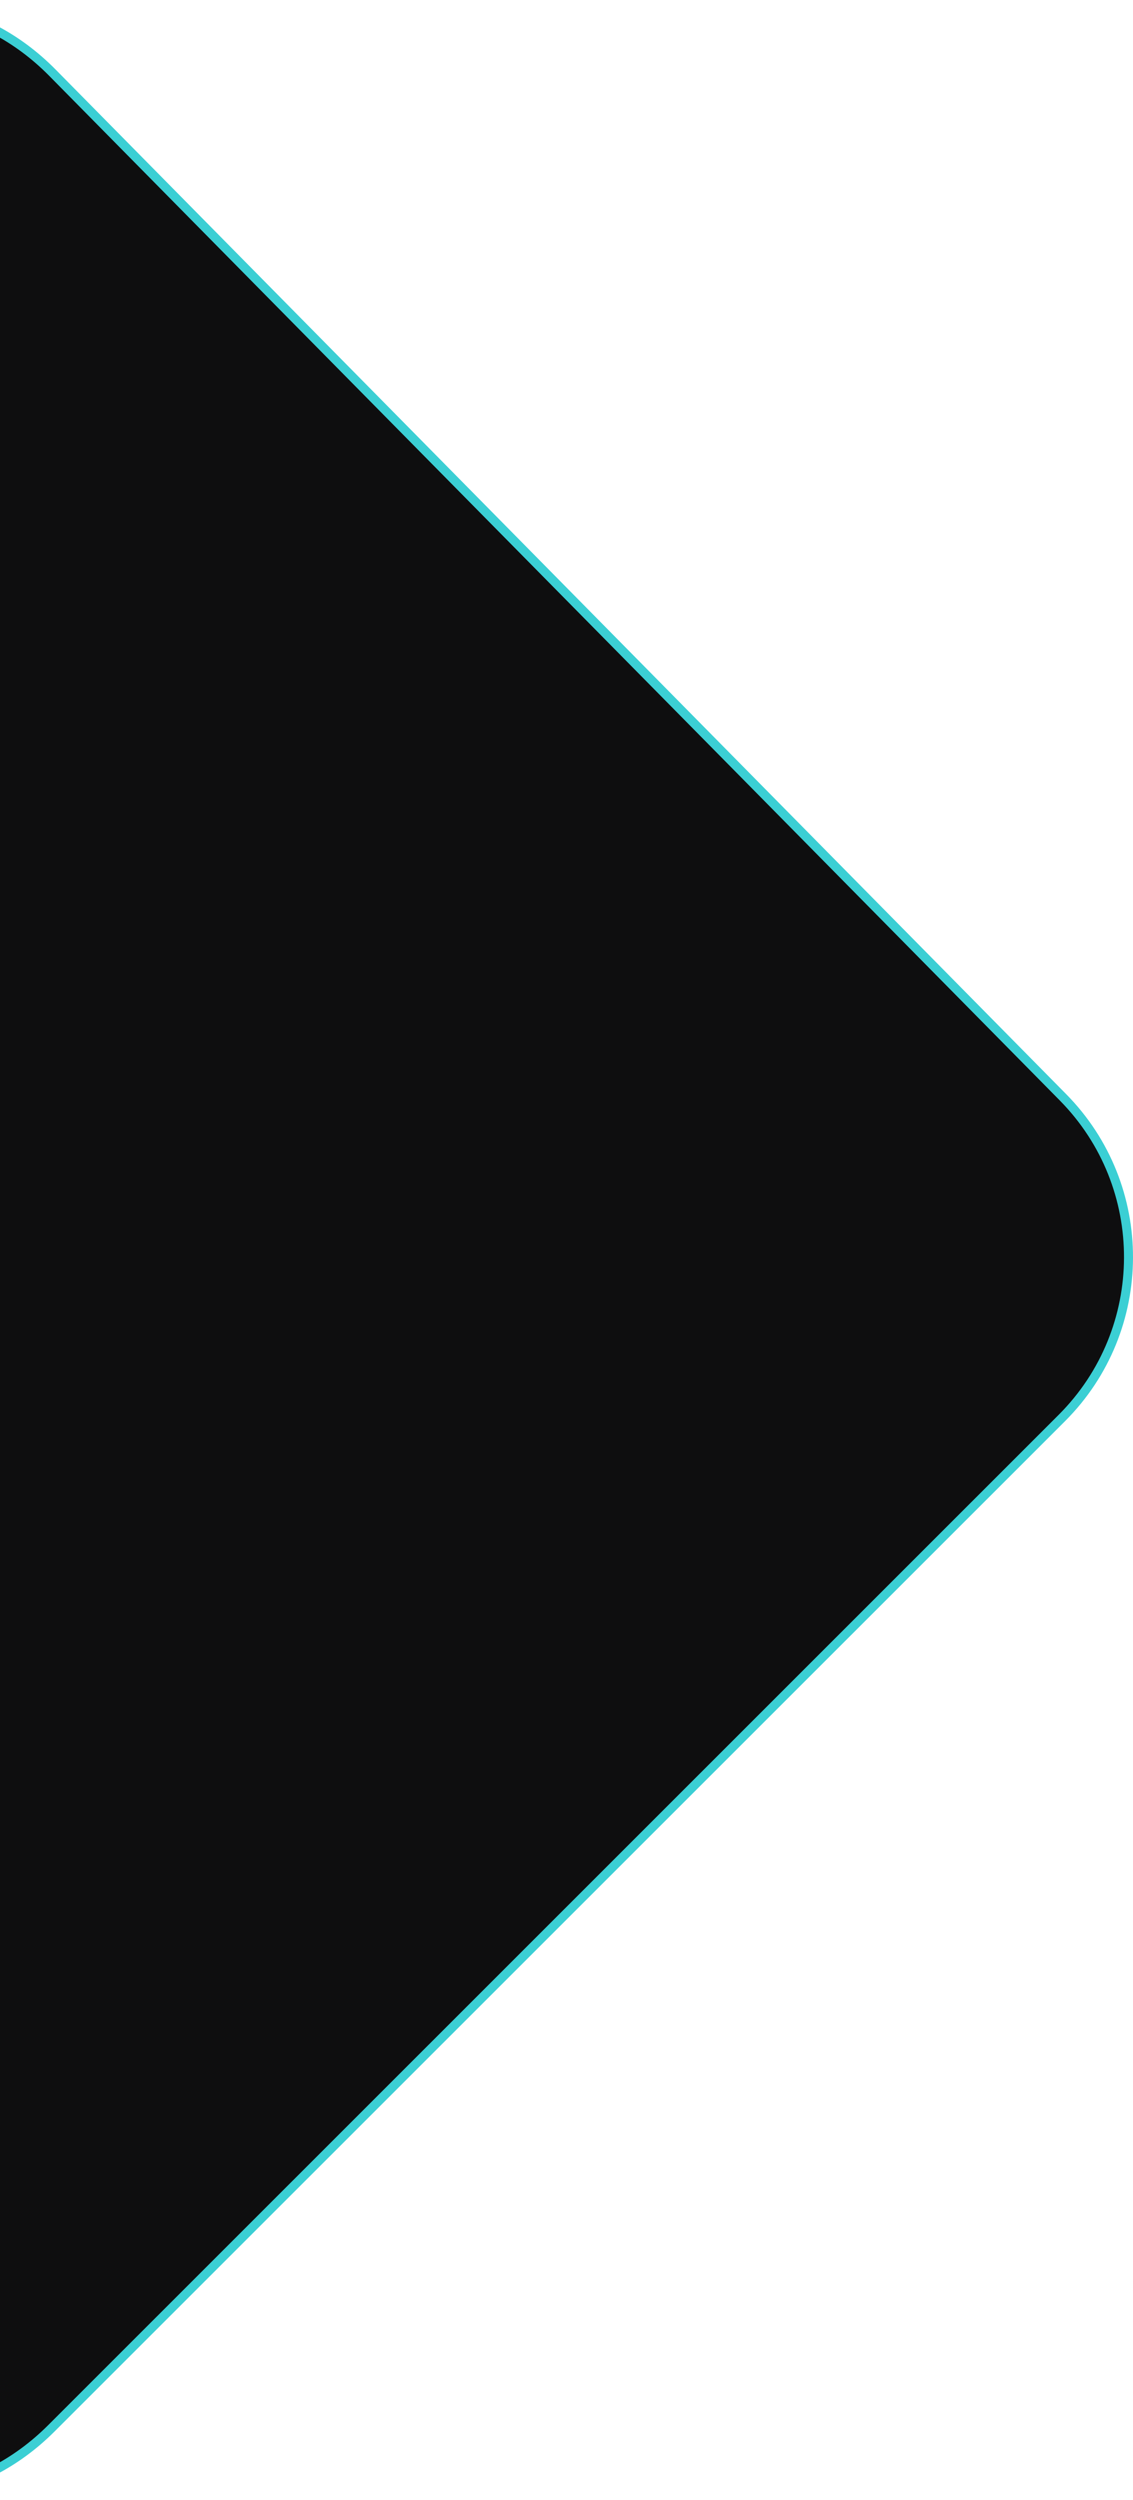
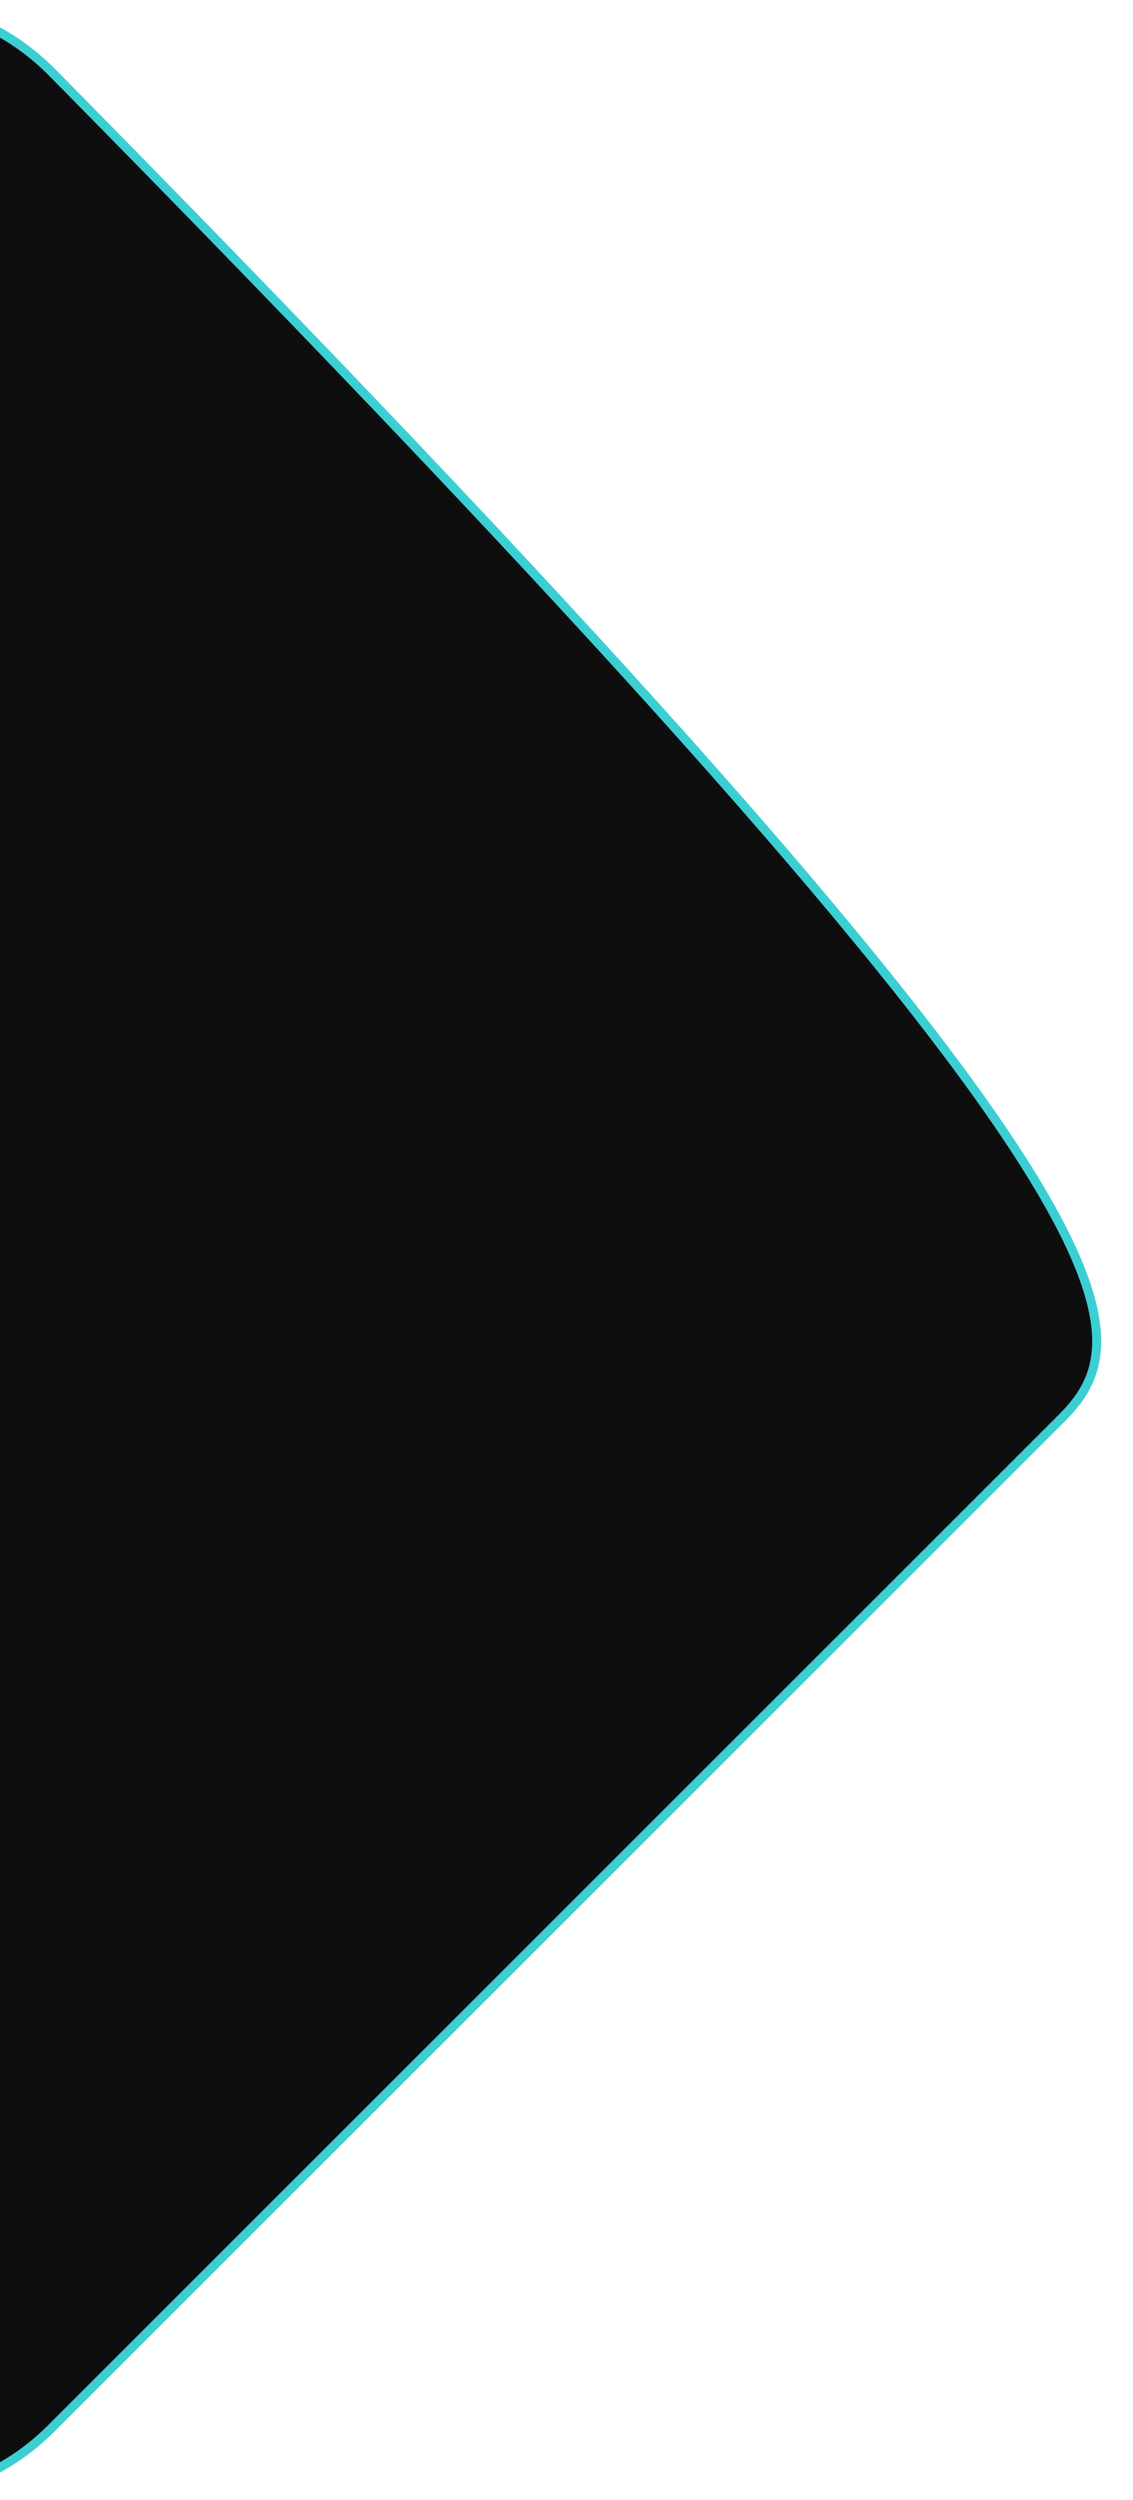
<svg xmlns="http://www.w3.org/2000/svg" width="252" height="556" viewBox="0 0 252 556" fill="none">
-   <path d="M11.672 16.181L11.672 16.181L236.425 244.043C255.957 263.847 255.843 295.706 236.173 315.372L11.428 540.067C-20.472 571.96 -75 549.375 -75 504.281V51.723C-75 6.458 -20.113 -16.053 11.672 16.181Z" fill="#0E0E0F" stroke="#3BCFD4" stroke-width="2" />
+   <path d="M11.672 16.181L11.672 16.181C255.957 263.847 255.843 295.706 236.173 315.372L11.428 540.067C-20.472 571.96 -75 549.375 -75 504.281V51.723C-75 6.458 -20.113 -16.053 11.672 16.181Z" fill="#0E0E0F" stroke="#3BCFD4" stroke-width="2" />
</svg>